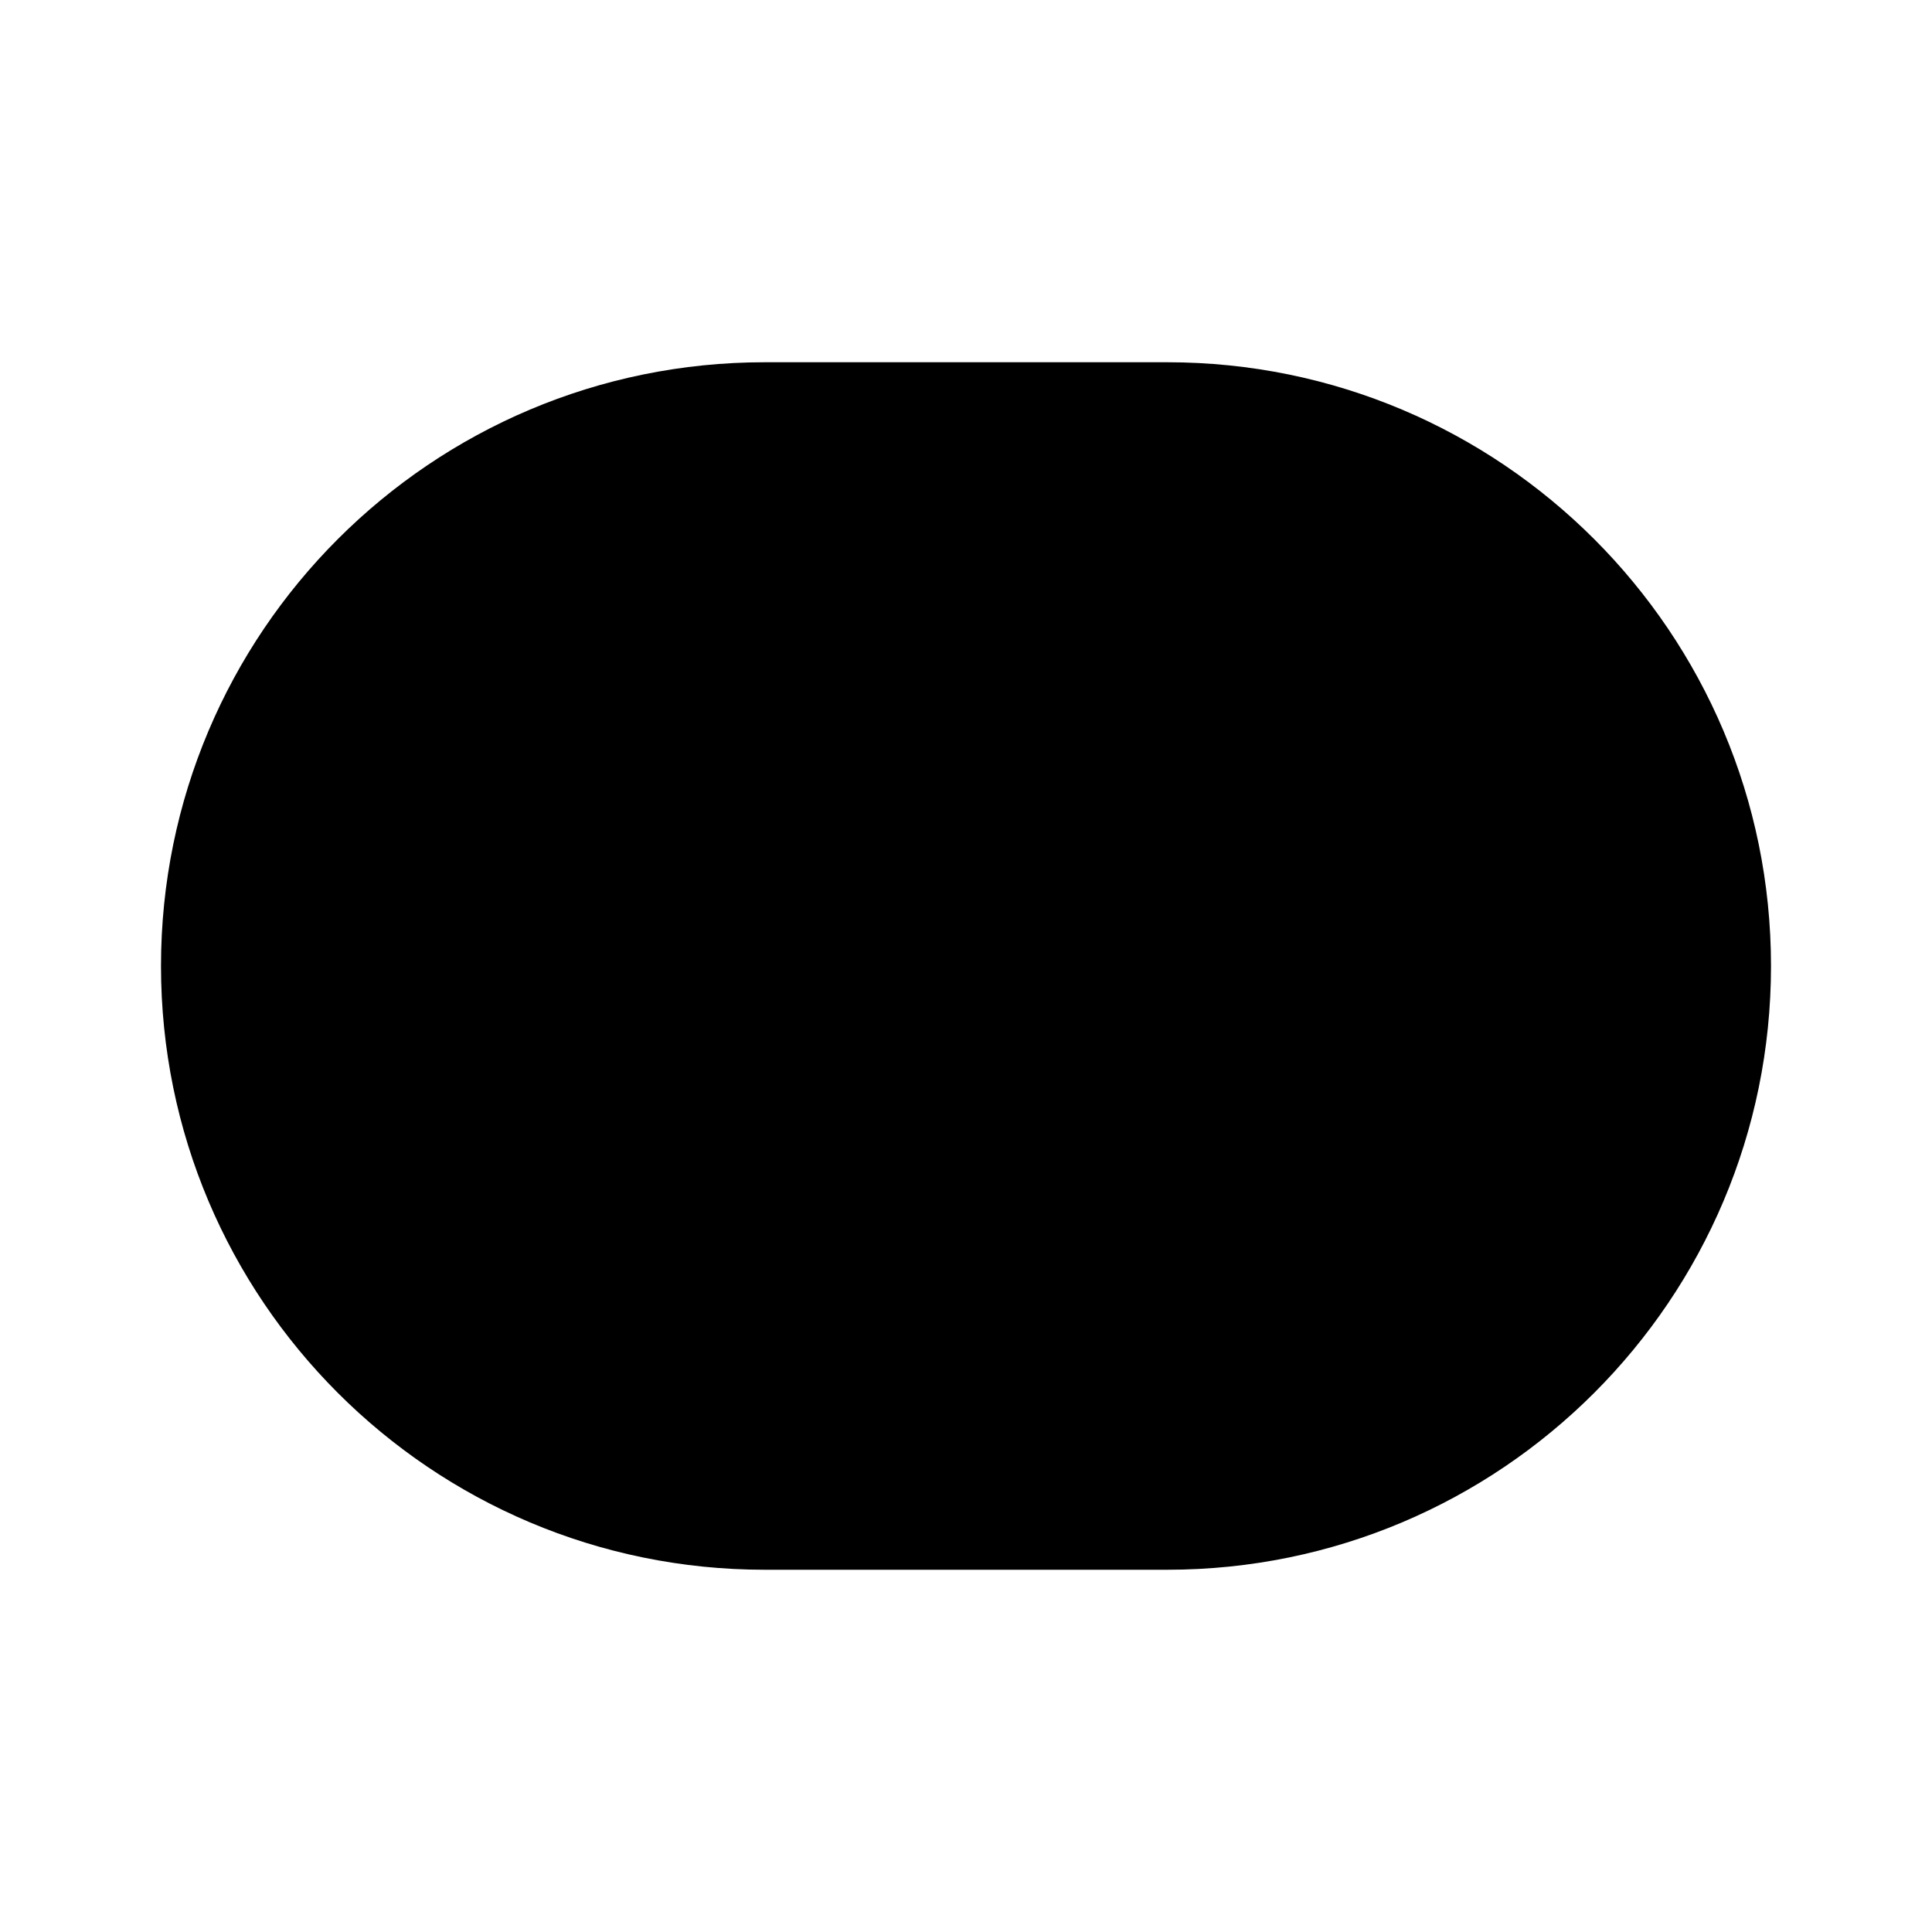
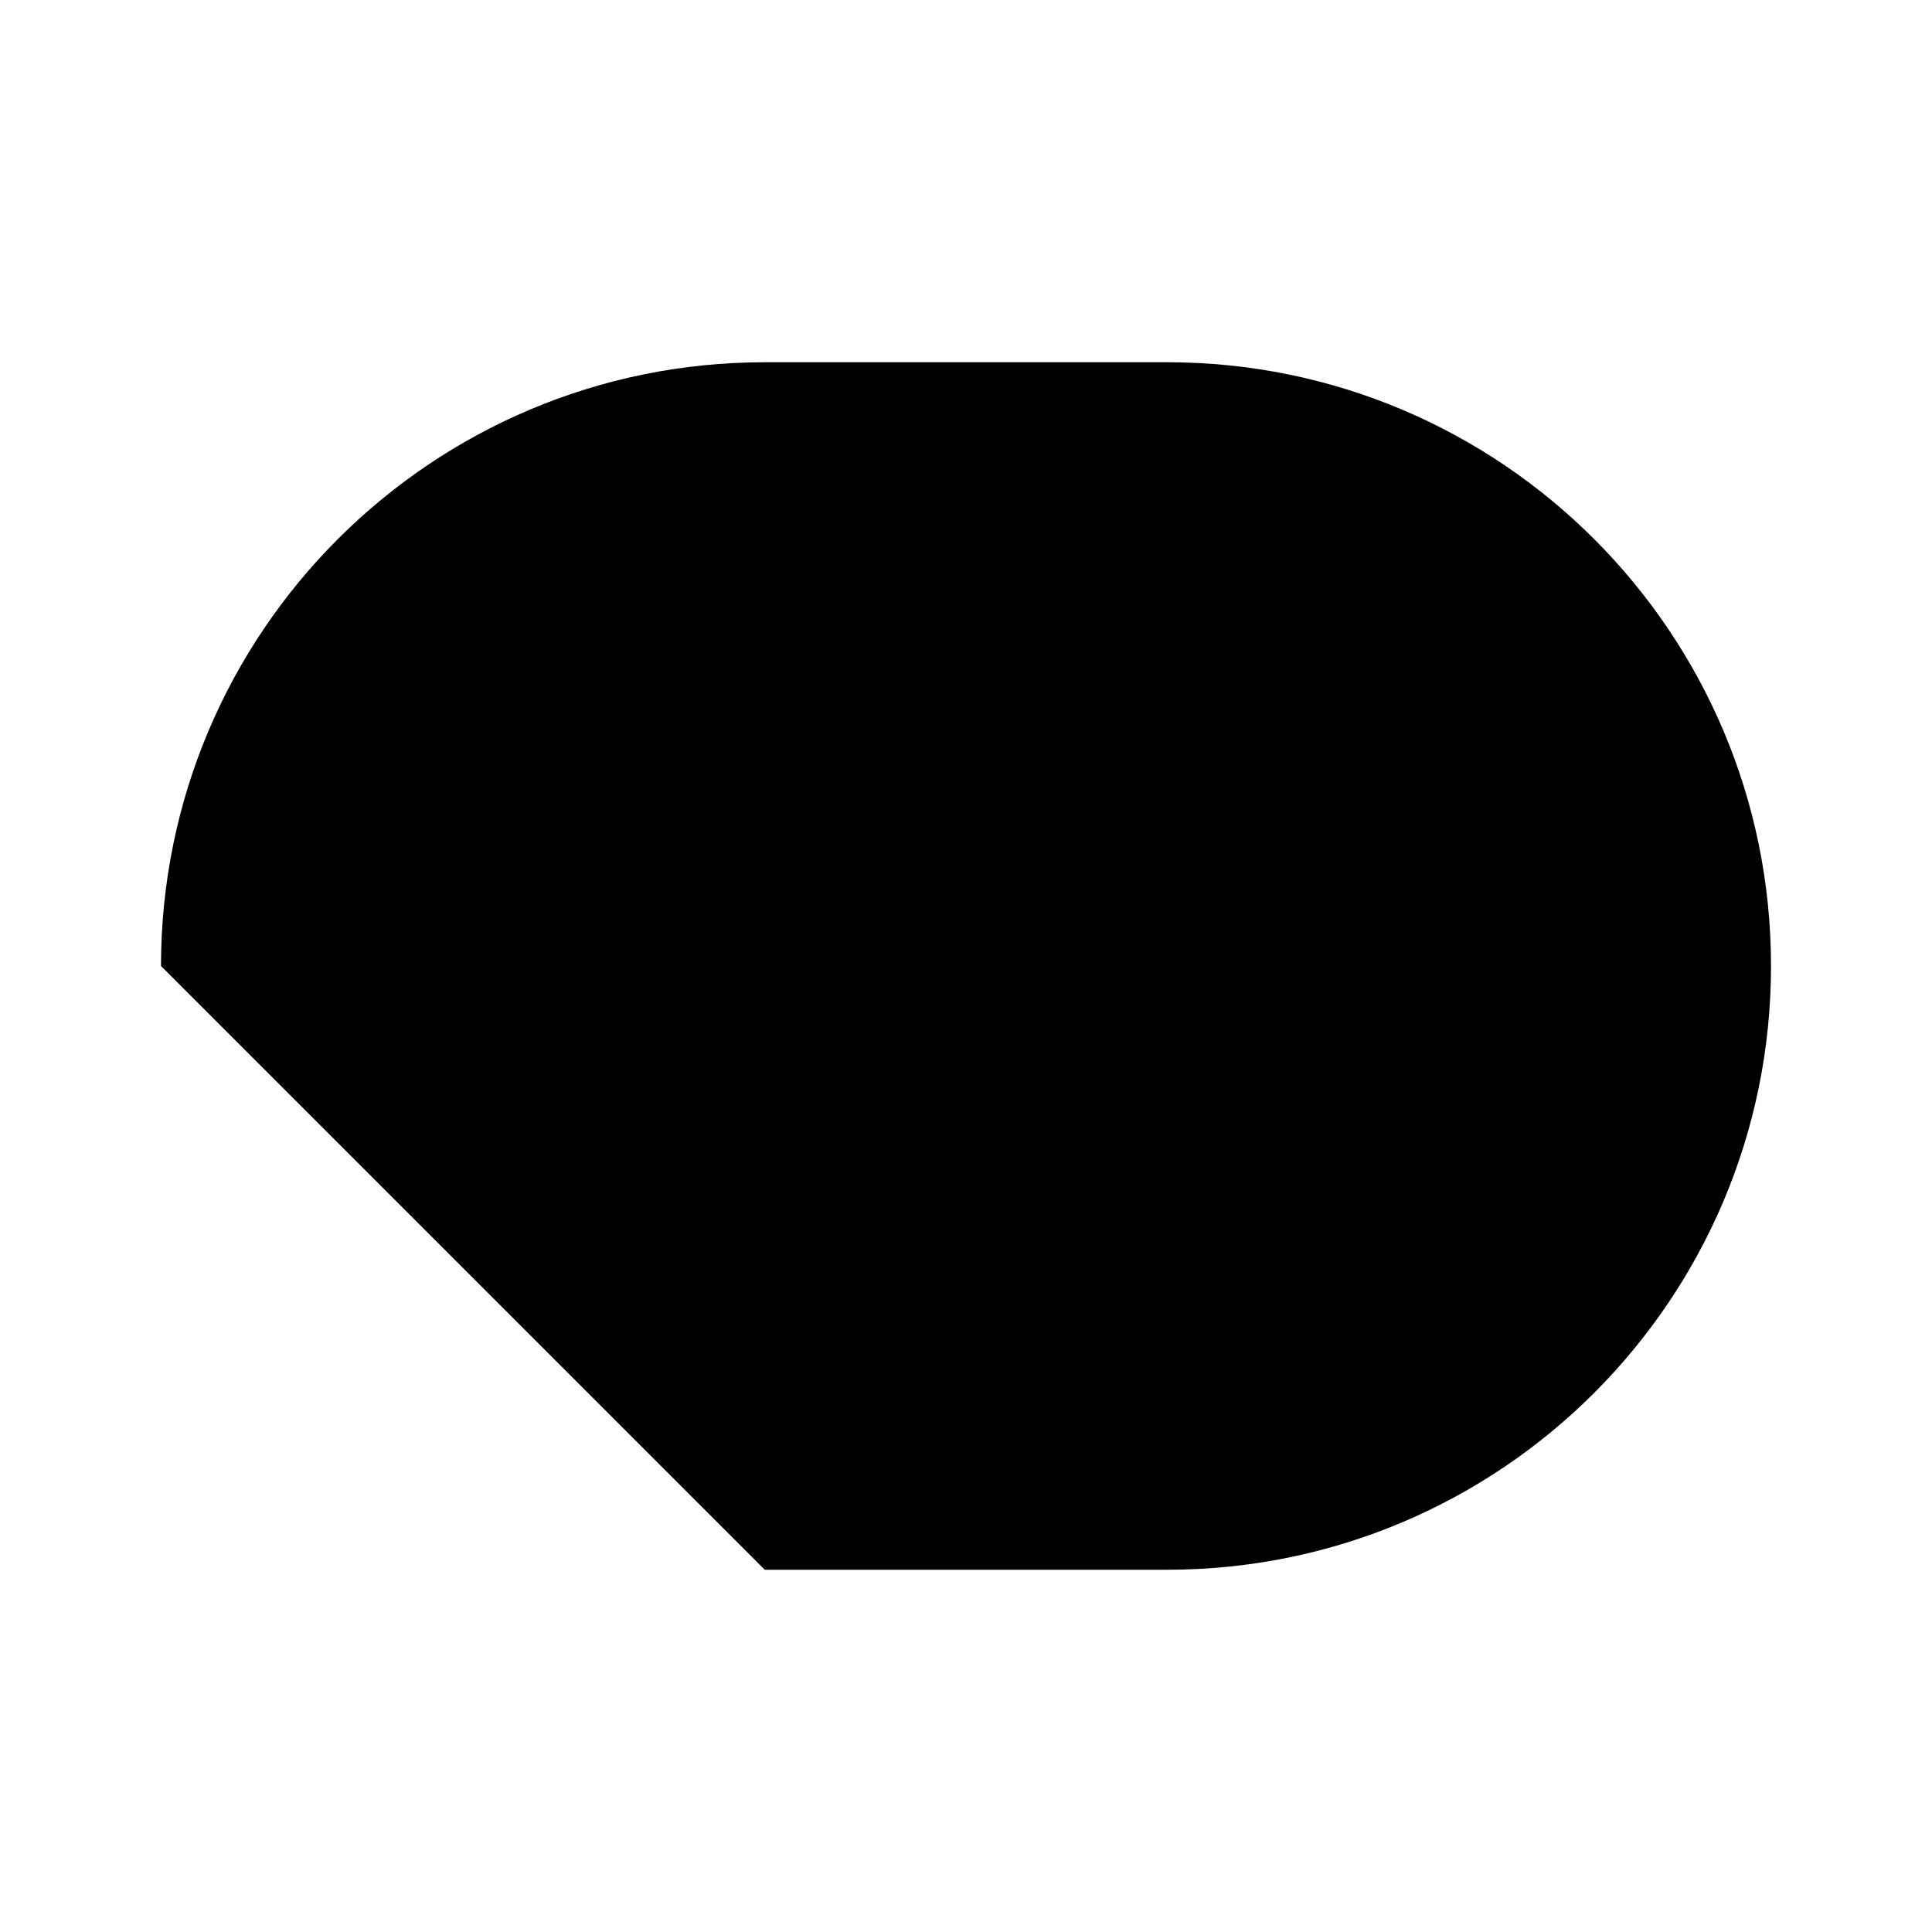
<svg xmlns="http://www.w3.org/2000/svg" viewBox="0 0 48 48" fill="none">
-   <path d="M4 24C4 15.716 10.716 9 19 9H29C37.284 9 44 15.716 44 24C44 32.284 37.284 39 29 39H19C10.716 39 4 32.284 4 24Z" fill="currentColor" />
+   <path d="M4 24C4 15.716 10.716 9 19 9H29C37.284 9 44 15.716 44 24C44 32.284 37.284 39 29 39H19Z" fill="currentColor" />
</svg>